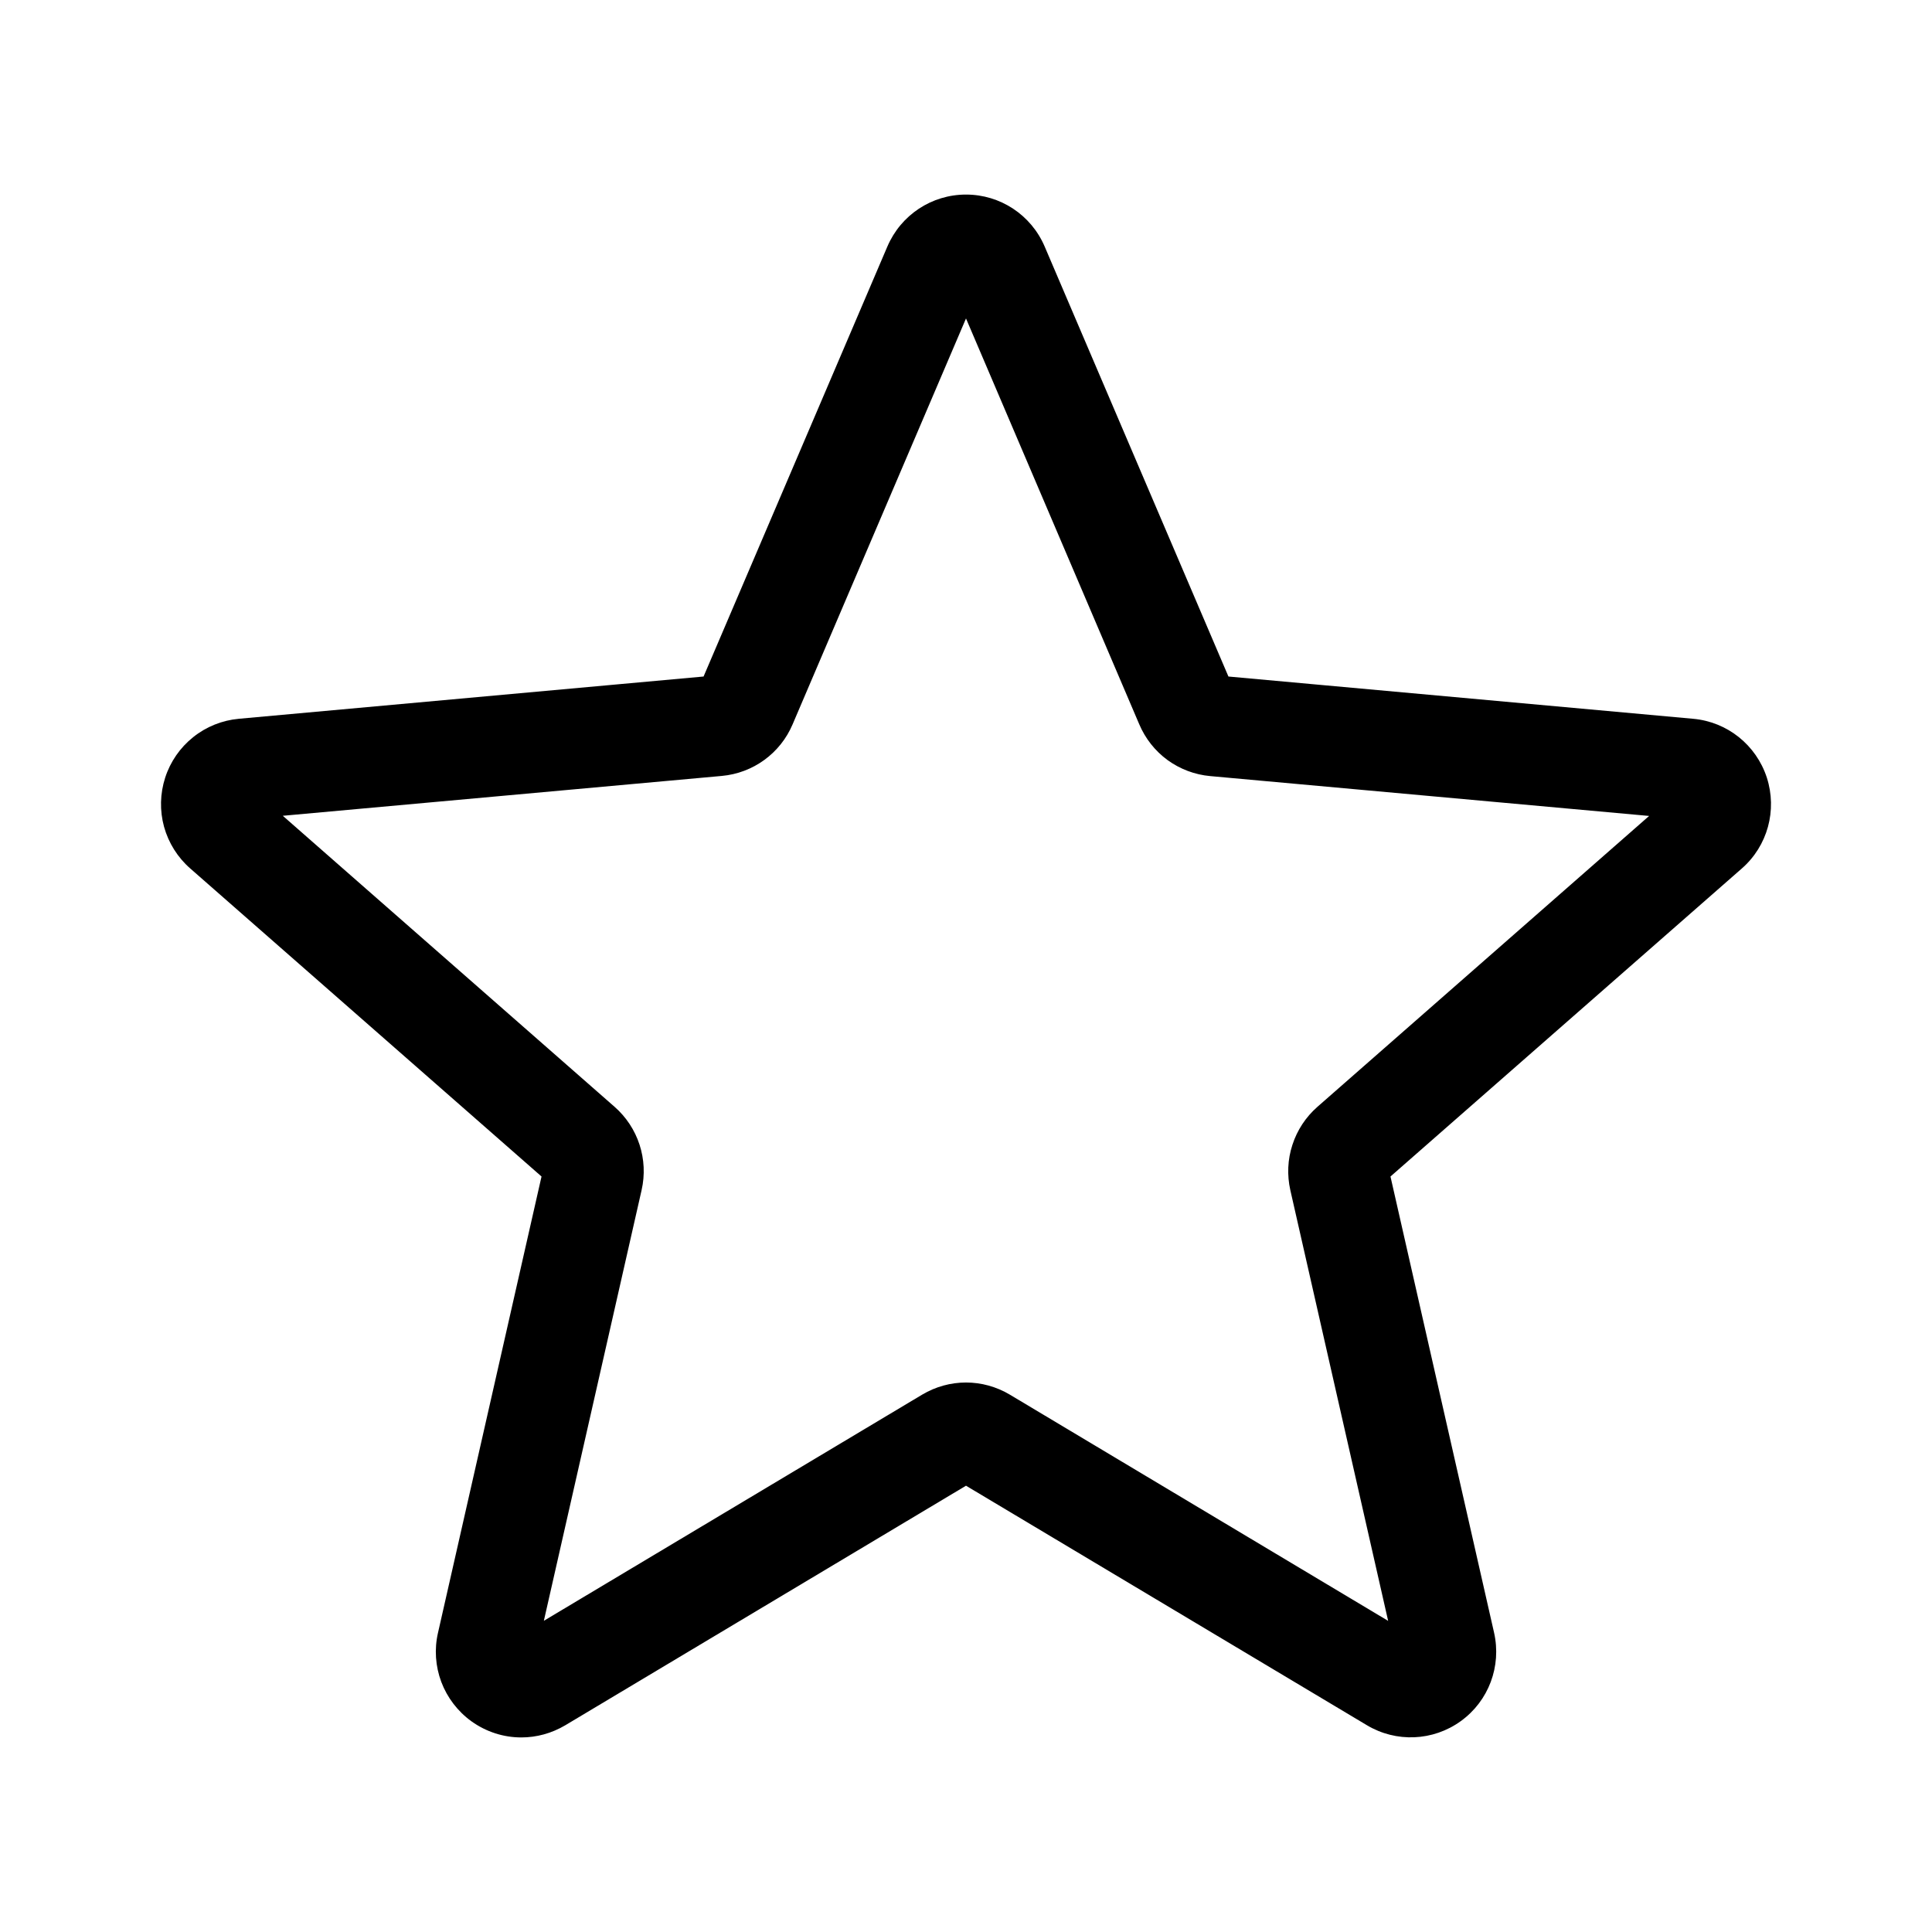
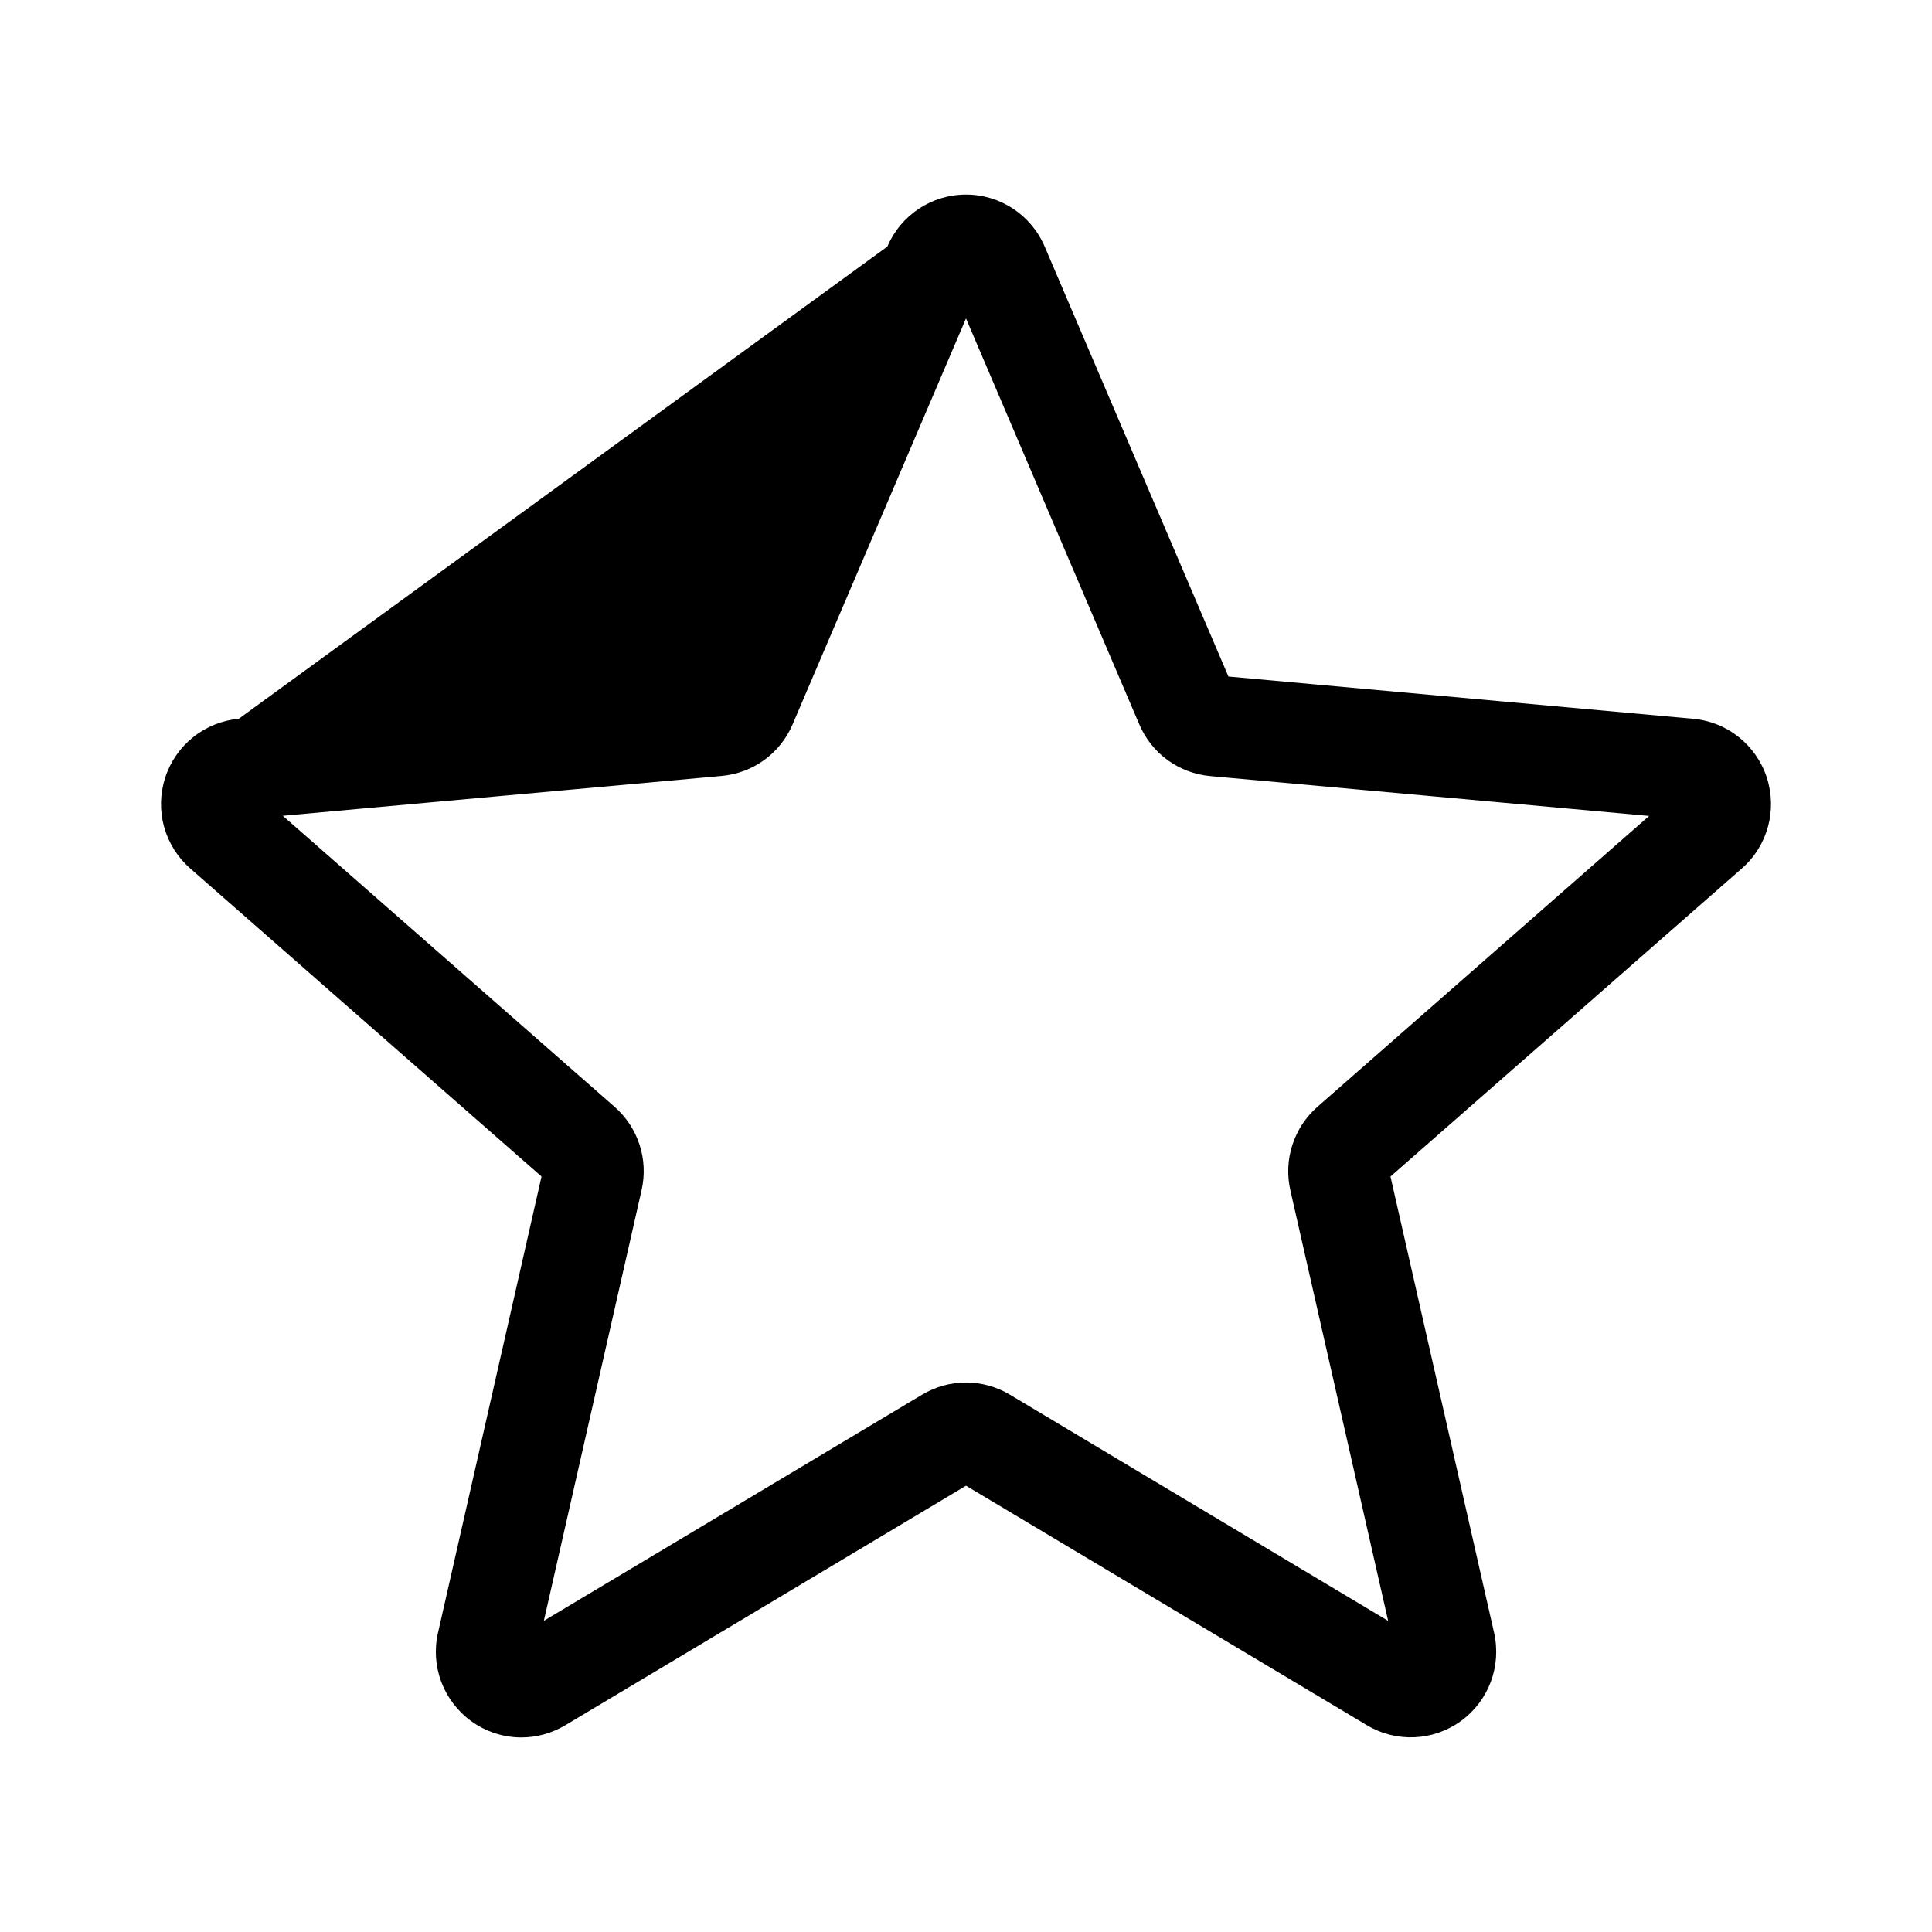
<svg xmlns="http://www.w3.org/2000/svg" width="24" height="24" viewBox="0 0 24 24" fill="none">
-   <path d="M6.476 21.583C6.257 21.583 6.04 21.515 5.854 21.381C5.685 21.258 5.556 21.089 5.482 20.894C5.409 20.699 5.394 20.486 5.441 20.283L6.727 14.615L2.364 10.789C2.207 10.652 2.094 10.472 2.038 10.271C1.983 10.07 1.988 9.858 2.052 9.66C2.116 9.462 2.237 9.287 2.4 9.157C2.562 9.027 2.759 8.948 2.966 8.929L8.74 8.404L11.023 3.063C11.191 2.67 11.574 2.417 12 2.417C12.426 2.417 12.809 2.67 12.977 3.062L15.26 8.404L21.033 8.929C21.458 8.967 21.816 9.255 21.948 9.659C22.079 10.065 21.958 10.509 21.637 10.789L17.273 14.615L18.56 20.282C18.654 20.699 18.493 21.13 18.147 21.38C17.802 21.63 17.342 21.649 16.978 21.43L12 18.456L7.022 21.432C6.853 21.532 6.666 21.583 6.476 21.583ZM12 17.174C12.189 17.174 12.377 17.225 12.545 17.325L17.244 20.135L16.029 14.785C15.987 14.598 15.995 14.403 16.055 14.221C16.114 14.039 16.221 13.876 16.366 13.749L20.486 10.136L15.035 9.641C14.843 9.624 14.66 9.555 14.504 9.442C14.348 9.328 14.227 9.174 14.152 8.997L12 3.956L9.846 8.998C9.694 9.357 9.356 9.604 8.965 9.639L3.513 10.134L7.633 13.748C7.928 14.006 8.057 14.403 7.97 14.785L6.756 20.134L11.455 17.325C11.623 17.225 11.811 17.174 12 17.174ZM8.696 8.508C8.696 8.508 8.696 8.509 8.695 8.509L8.696 8.508ZM15.303 8.505L15.303 8.507C15.303 8.506 15.303 8.506 15.303 8.505H15.303Z" fill="black" />
+   <path d="M6.476 21.583C6.257 21.583 6.04 21.515 5.854 21.381C5.685 21.258 5.556 21.089 5.482 20.894C5.409 20.699 5.394 20.486 5.441 20.283L6.727 14.615L2.364 10.789C2.207 10.652 2.094 10.472 2.038 10.271C1.983 10.07 1.988 9.858 2.052 9.66C2.116 9.462 2.237 9.287 2.4 9.157C2.562 9.027 2.759 8.948 2.966 8.929L11.023 3.063C11.191 2.67 11.574 2.417 12 2.417C12.426 2.417 12.809 2.67 12.977 3.062L15.26 8.404L21.033 8.929C21.458 8.967 21.816 9.255 21.948 9.659C22.079 10.065 21.958 10.509 21.637 10.789L17.273 14.615L18.56 20.282C18.654 20.699 18.493 21.13 18.147 21.38C17.802 21.63 17.342 21.649 16.978 21.43L12 18.456L7.022 21.432C6.853 21.532 6.666 21.583 6.476 21.583ZM12 17.174C12.189 17.174 12.377 17.225 12.545 17.325L17.244 20.135L16.029 14.785C15.987 14.598 15.995 14.403 16.055 14.221C16.114 14.039 16.221 13.876 16.366 13.749L20.486 10.136L15.035 9.641C14.843 9.624 14.66 9.555 14.504 9.442C14.348 9.328 14.227 9.174 14.152 8.997L12 3.956L9.846 8.998C9.694 9.357 9.356 9.604 8.965 9.639L3.513 10.134L7.633 13.748C7.928 14.006 8.057 14.403 7.97 14.785L6.756 20.134L11.455 17.325C11.623 17.225 11.811 17.174 12 17.174ZM8.696 8.508C8.696 8.508 8.696 8.509 8.695 8.509L8.696 8.508ZM15.303 8.505L15.303 8.507C15.303 8.506 15.303 8.506 15.303 8.505H15.303Z" fill="black" />
</svg>